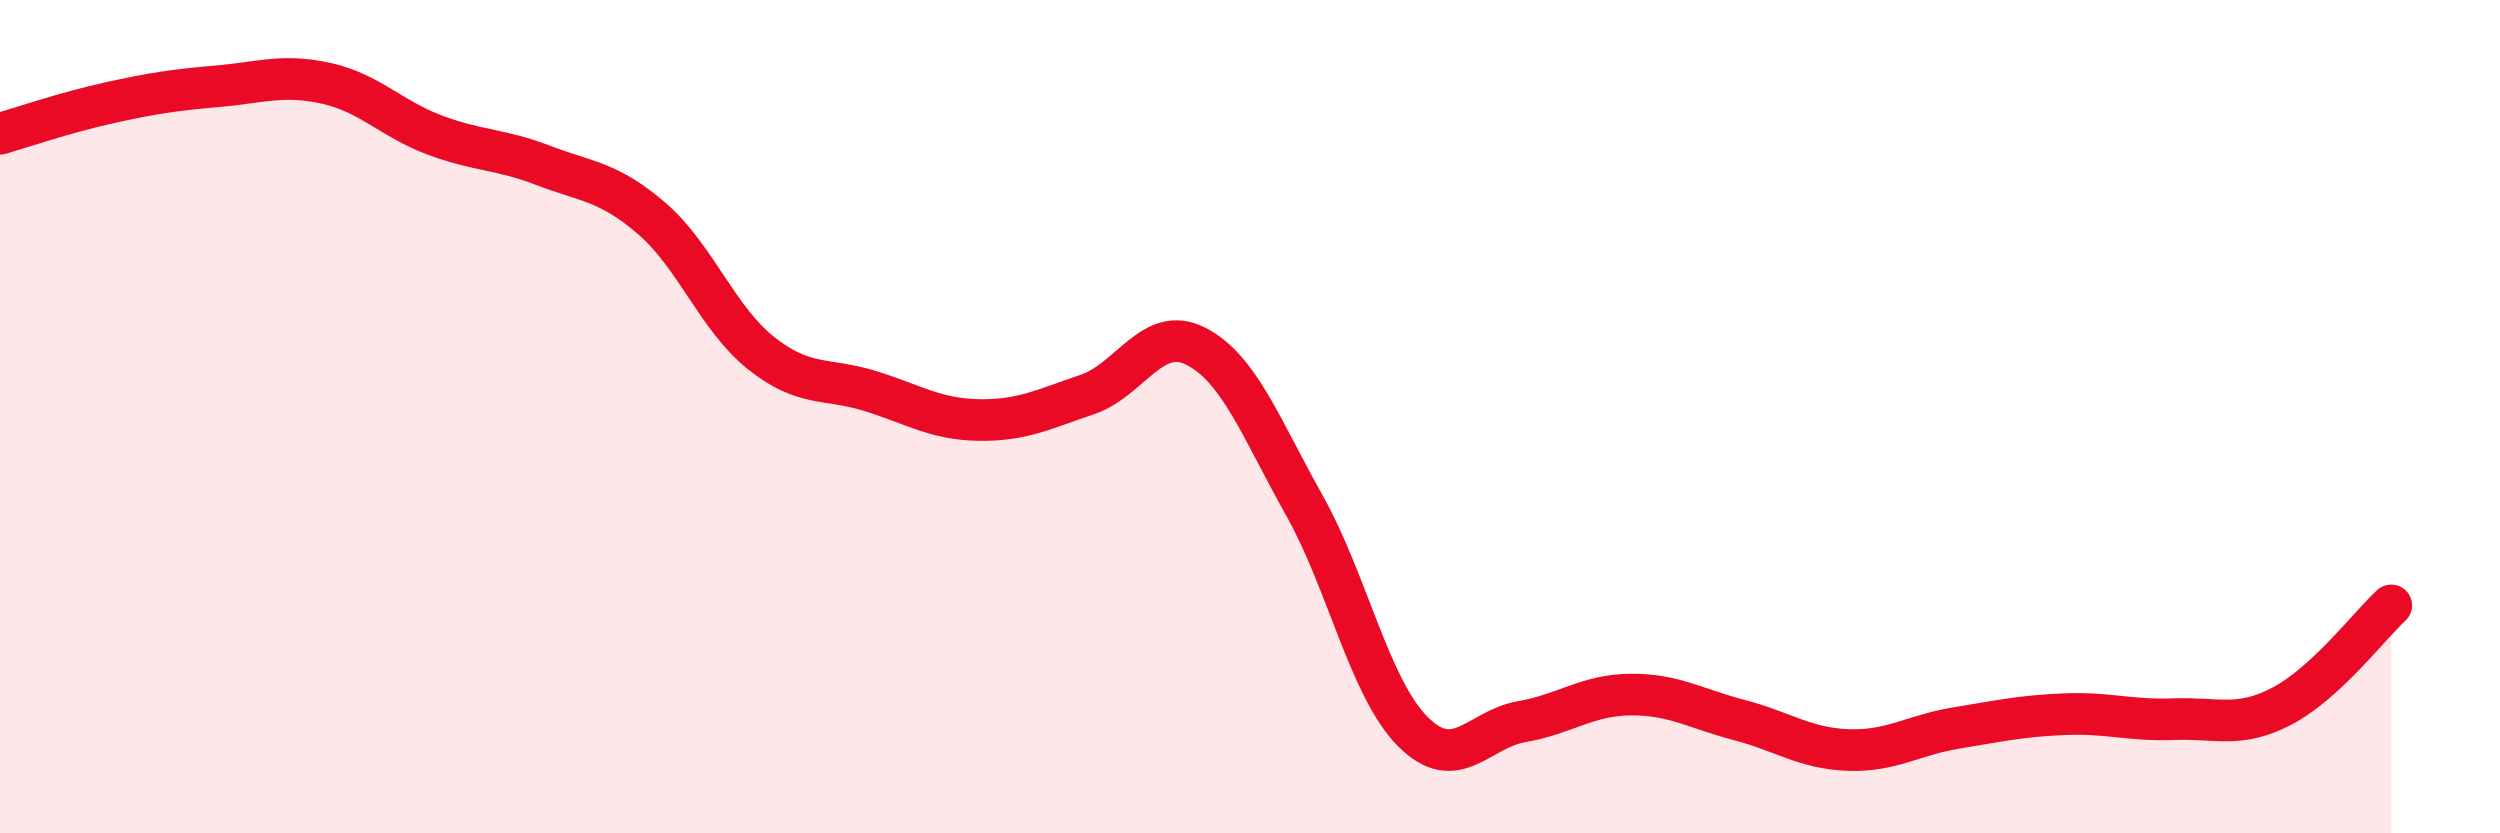
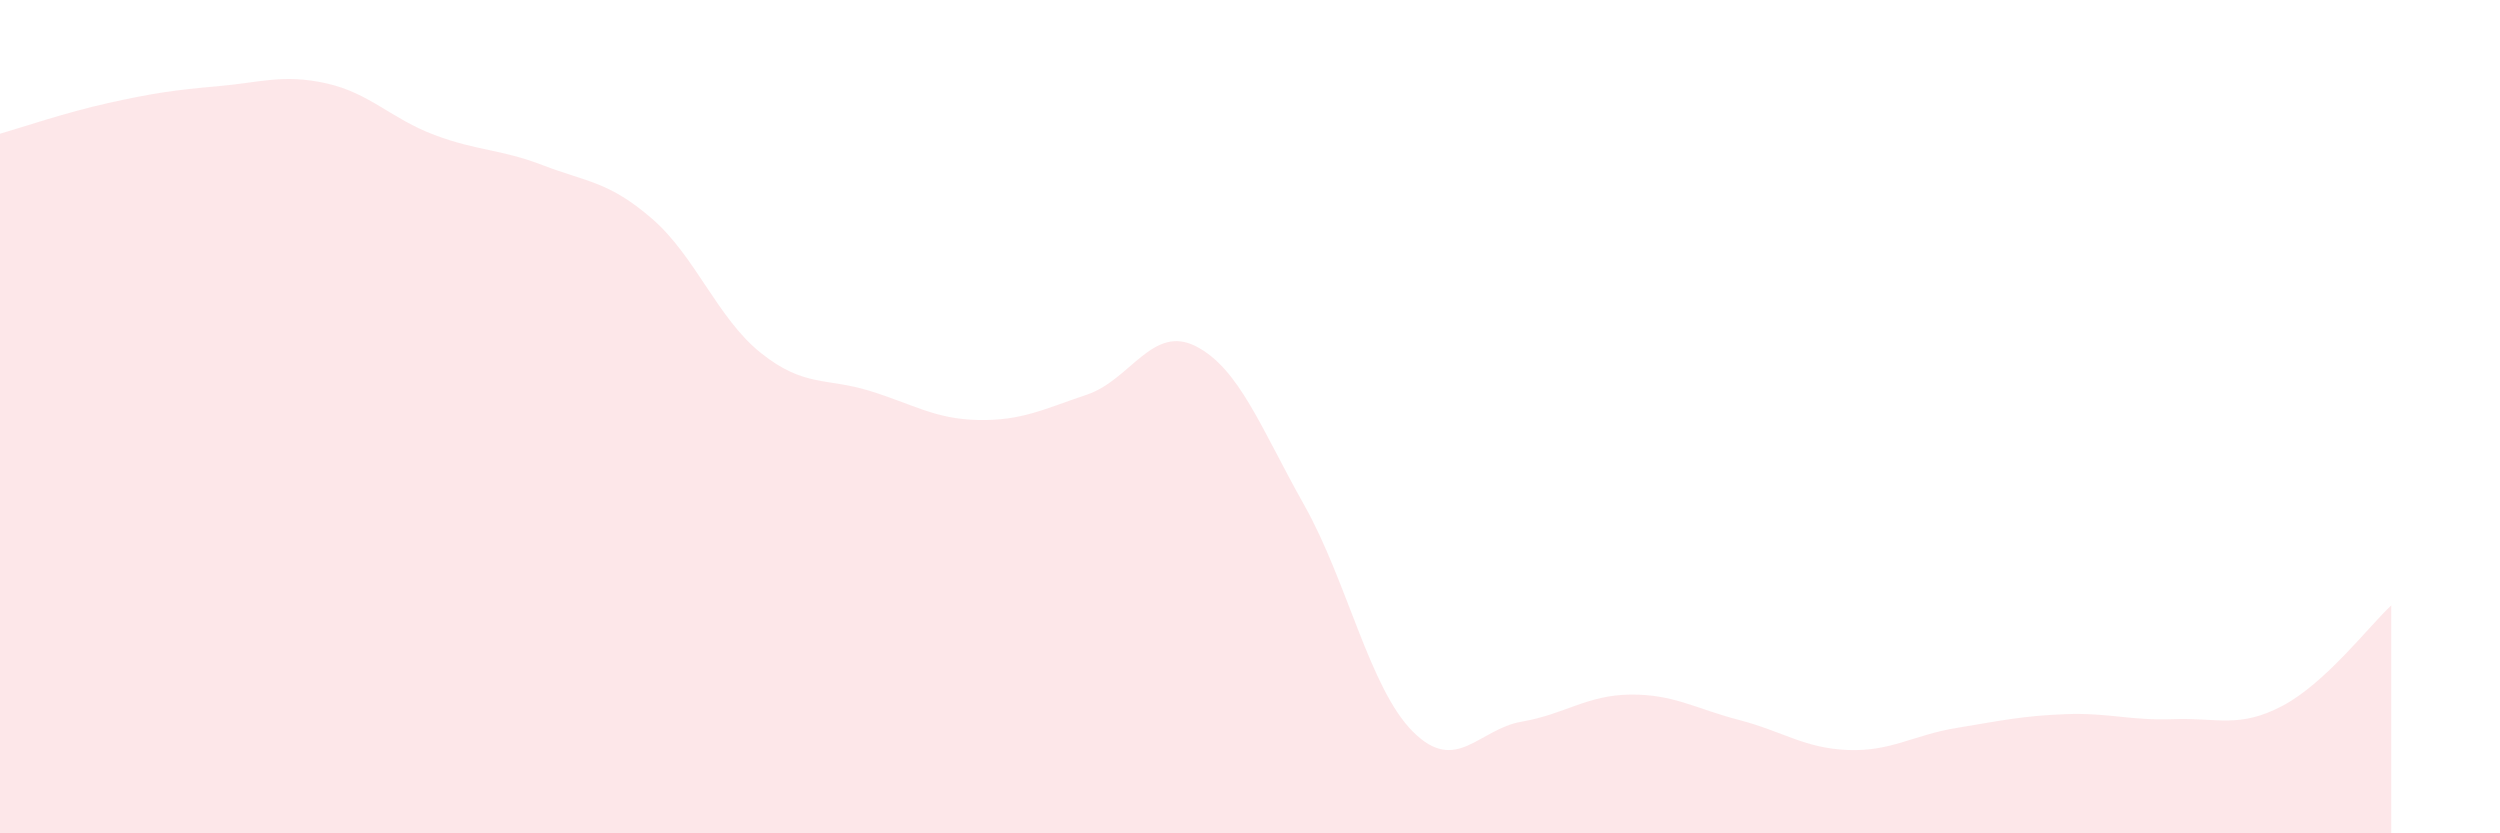
<svg xmlns="http://www.w3.org/2000/svg" width="60" height="20" viewBox="0 0 60 20">
  <path d="M 0,3.21 C 0.52,3.06 1.57,2.7 2.61,2.47 C 3.65,2.24 4.18,2.16 5.22,2.07 C 6.26,1.98 6.79,1.77 7.83,2 C 8.87,2.23 9.39,2.85 10.43,3.24 C 11.47,3.63 12,3.57 13.04,3.97 C 14.08,4.37 14.61,4.35 15.65,5.25 C 16.69,6.15 17.22,7.64 18.26,8.47 C 19.3,9.3 19.83,9.06 20.87,9.38 C 21.91,9.7 22.44,10.06 23.48,10.08 C 24.52,10.1 25.05,9.82 26.09,9.47 C 27.13,9.12 27.66,7.78 28.7,8.31 C 29.74,8.84 30.26,10.27 31.3,12.12 C 32.34,13.97 32.87,16.52 33.91,17.56 C 34.95,18.6 35.48,17.5 36.52,17.32 C 37.56,17.14 38.09,16.68 39.13,16.67 C 40.17,16.66 40.7,17.01 41.74,17.28 C 42.78,17.55 43.31,17.96 44.35,18 C 45.39,18.04 45.92,17.64 46.96,17.47 C 48,17.3 48.53,17.18 49.57,17.14 C 50.61,17.1 51.13,17.3 52.17,17.26 C 53.21,17.22 53.74,17.49 54.78,16.94 C 55.82,16.39 56.87,15.01 57.39,14.53L57.39 20L0 20Z" fill="#EB0A25" opacity="0.1" stroke-linecap="round" stroke-linejoin="round" />
-   <path d="M 0,3.21 C 0.52,3.06 1.57,2.7 2.61,2.47 C 3.65,2.24 4.18,2.16 5.22,2.07 C 6.26,1.98 6.79,1.77 7.83,2 C 8.87,2.23 9.39,2.85 10.43,3.24 C 11.47,3.63 12,3.57 13.04,3.97 C 14.08,4.37 14.61,4.35 15.65,5.25 C 16.69,6.15 17.22,7.64 18.26,8.47 C 19.3,9.3 19.83,9.06 20.87,9.38 C 21.91,9.7 22.44,10.06 23.48,10.08 C 24.52,10.1 25.05,9.82 26.09,9.47 C 27.13,9.12 27.66,7.78 28.7,8.31 C 29.74,8.84 30.26,10.27 31.3,12.12 C 32.34,13.97 32.87,16.52 33.91,17.56 C 34.95,18.6 35.48,17.5 36.52,17.32 C 37.56,17.14 38.09,16.68 39.13,16.67 C 40.17,16.66 40.7,17.01 41.74,17.28 C 42.78,17.55 43.31,17.96 44.35,18 C 45.39,18.04 45.92,17.64 46.96,17.47 C 48,17.3 48.53,17.18 49.57,17.14 C 50.61,17.1 51.13,17.3 52.17,17.26 C 53.21,17.22 53.74,17.49 54.78,16.94 C 55.82,16.39 56.87,15.01 57.39,14.53" stroke="#EB0A25" stroke-width="1" fill="none" stroke-linecap="round" stroke-linejoin="round" />
</svg>